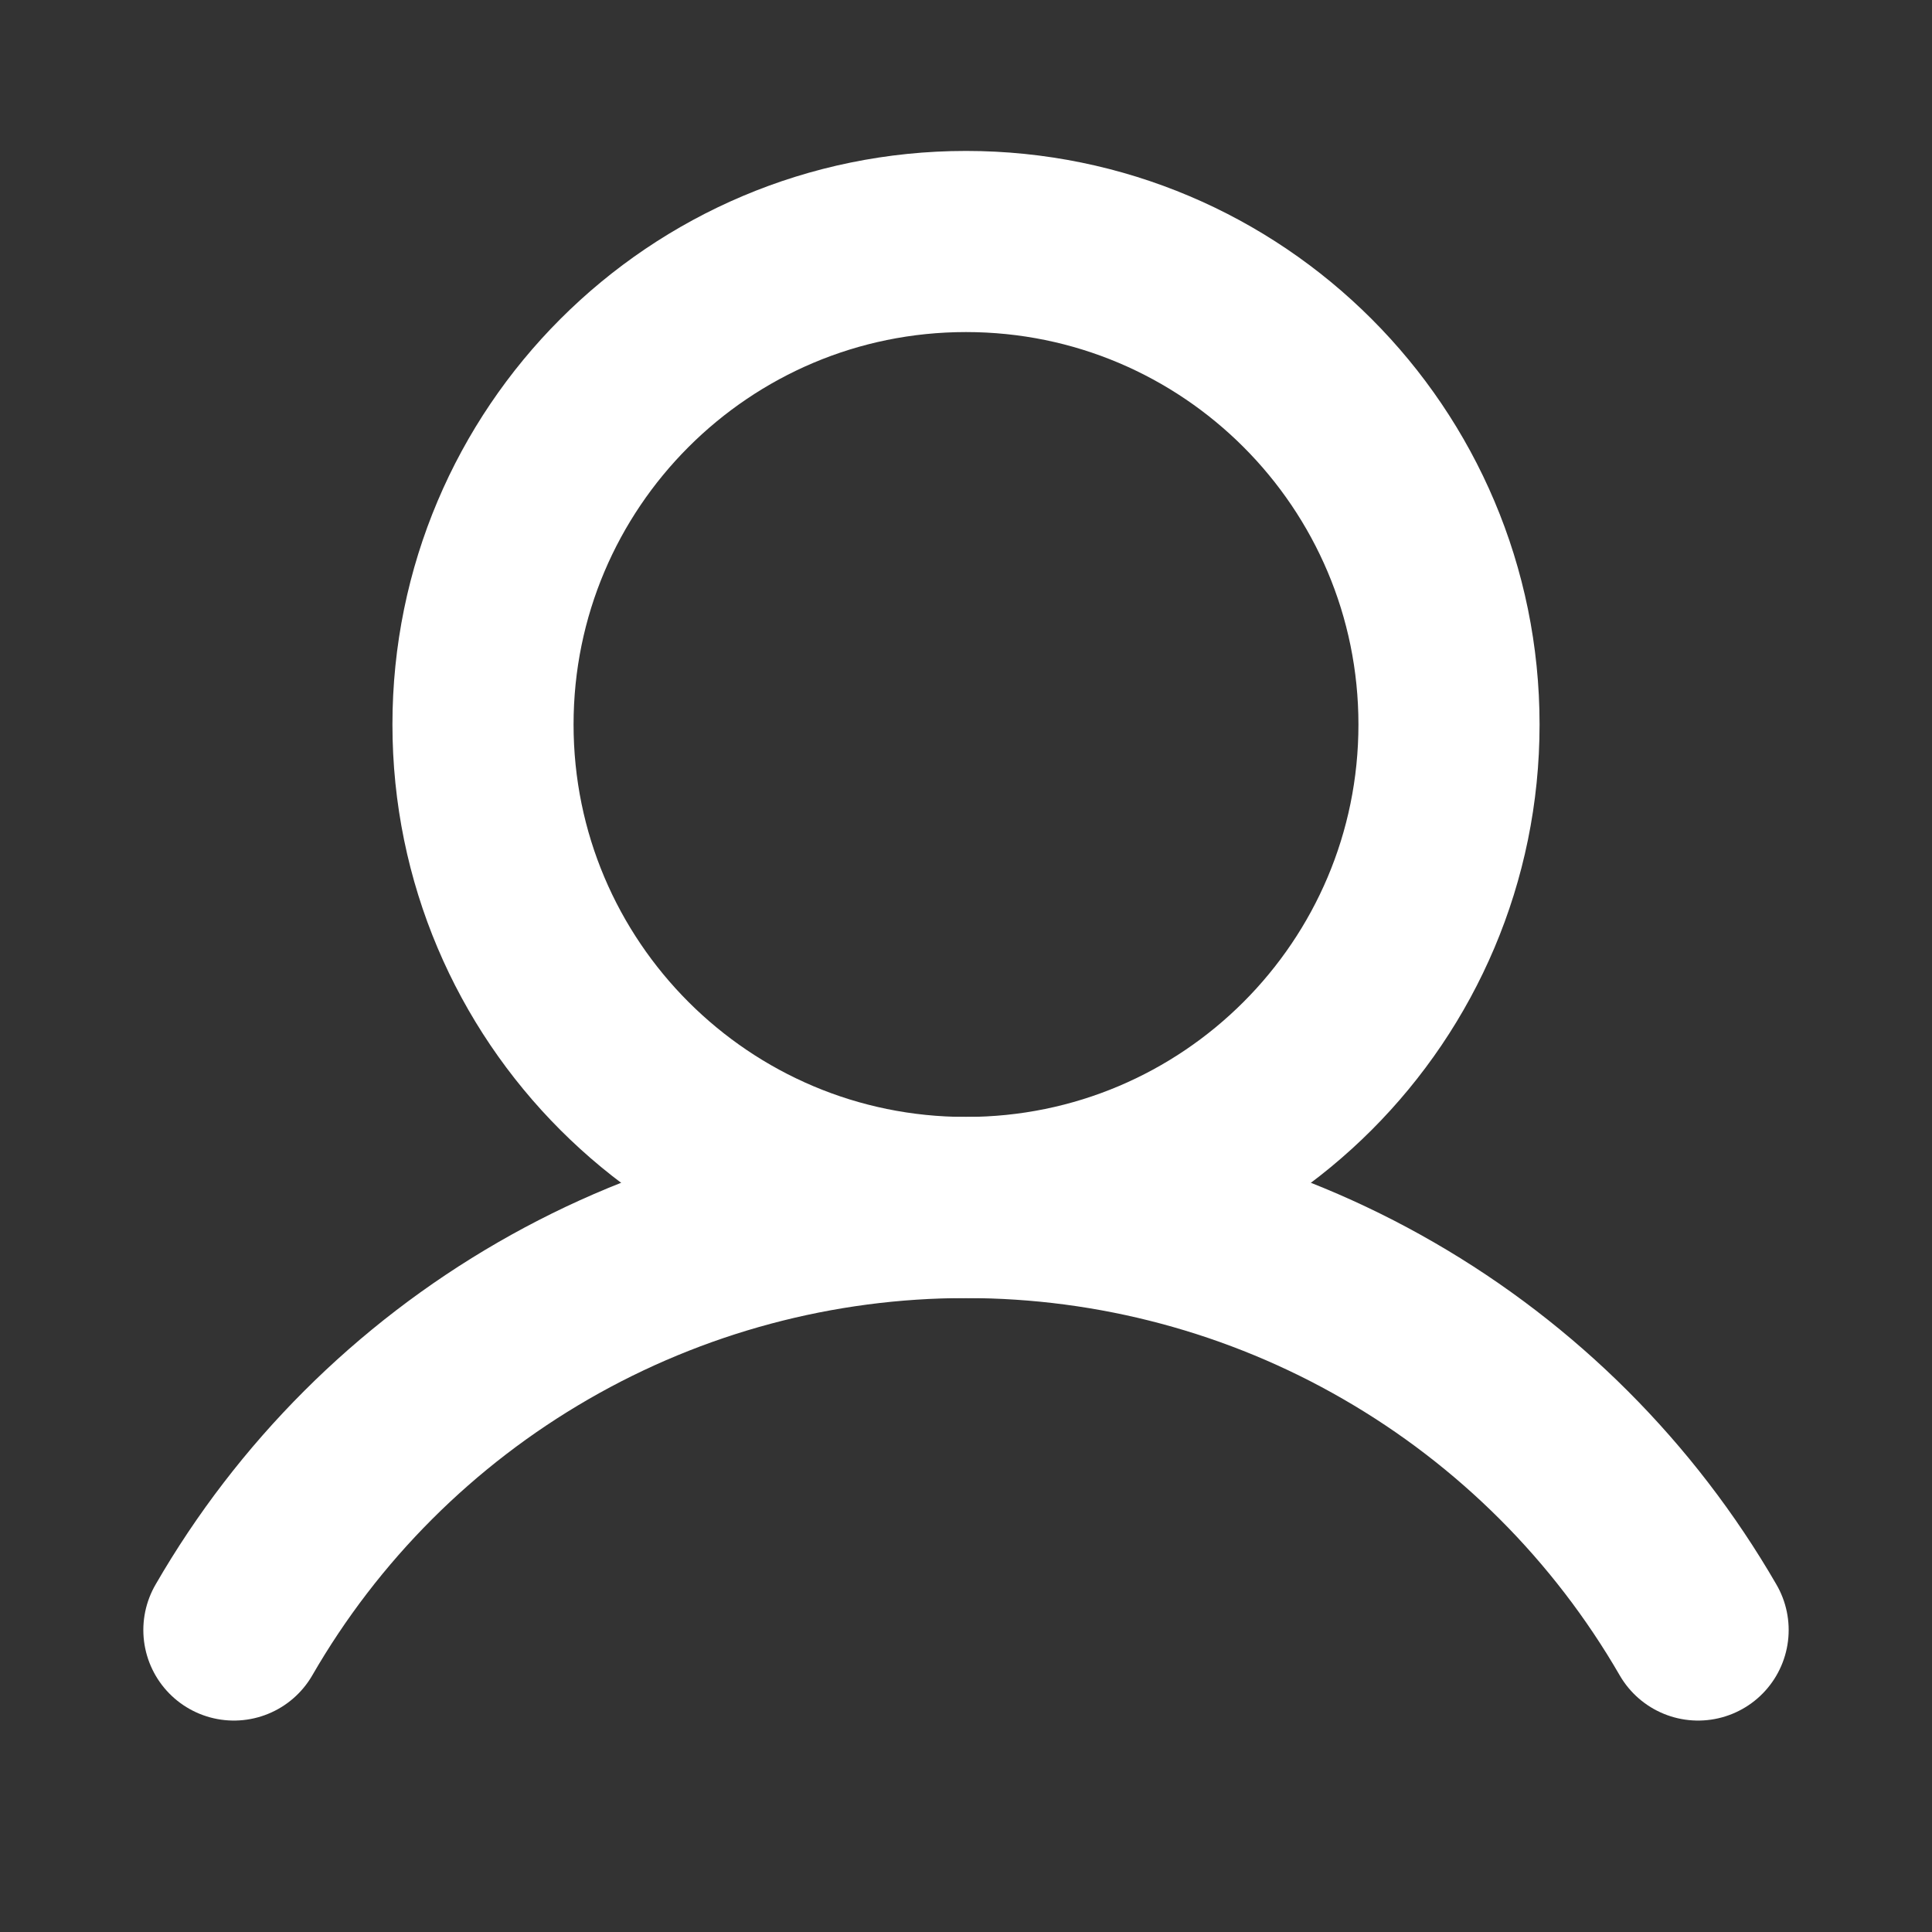
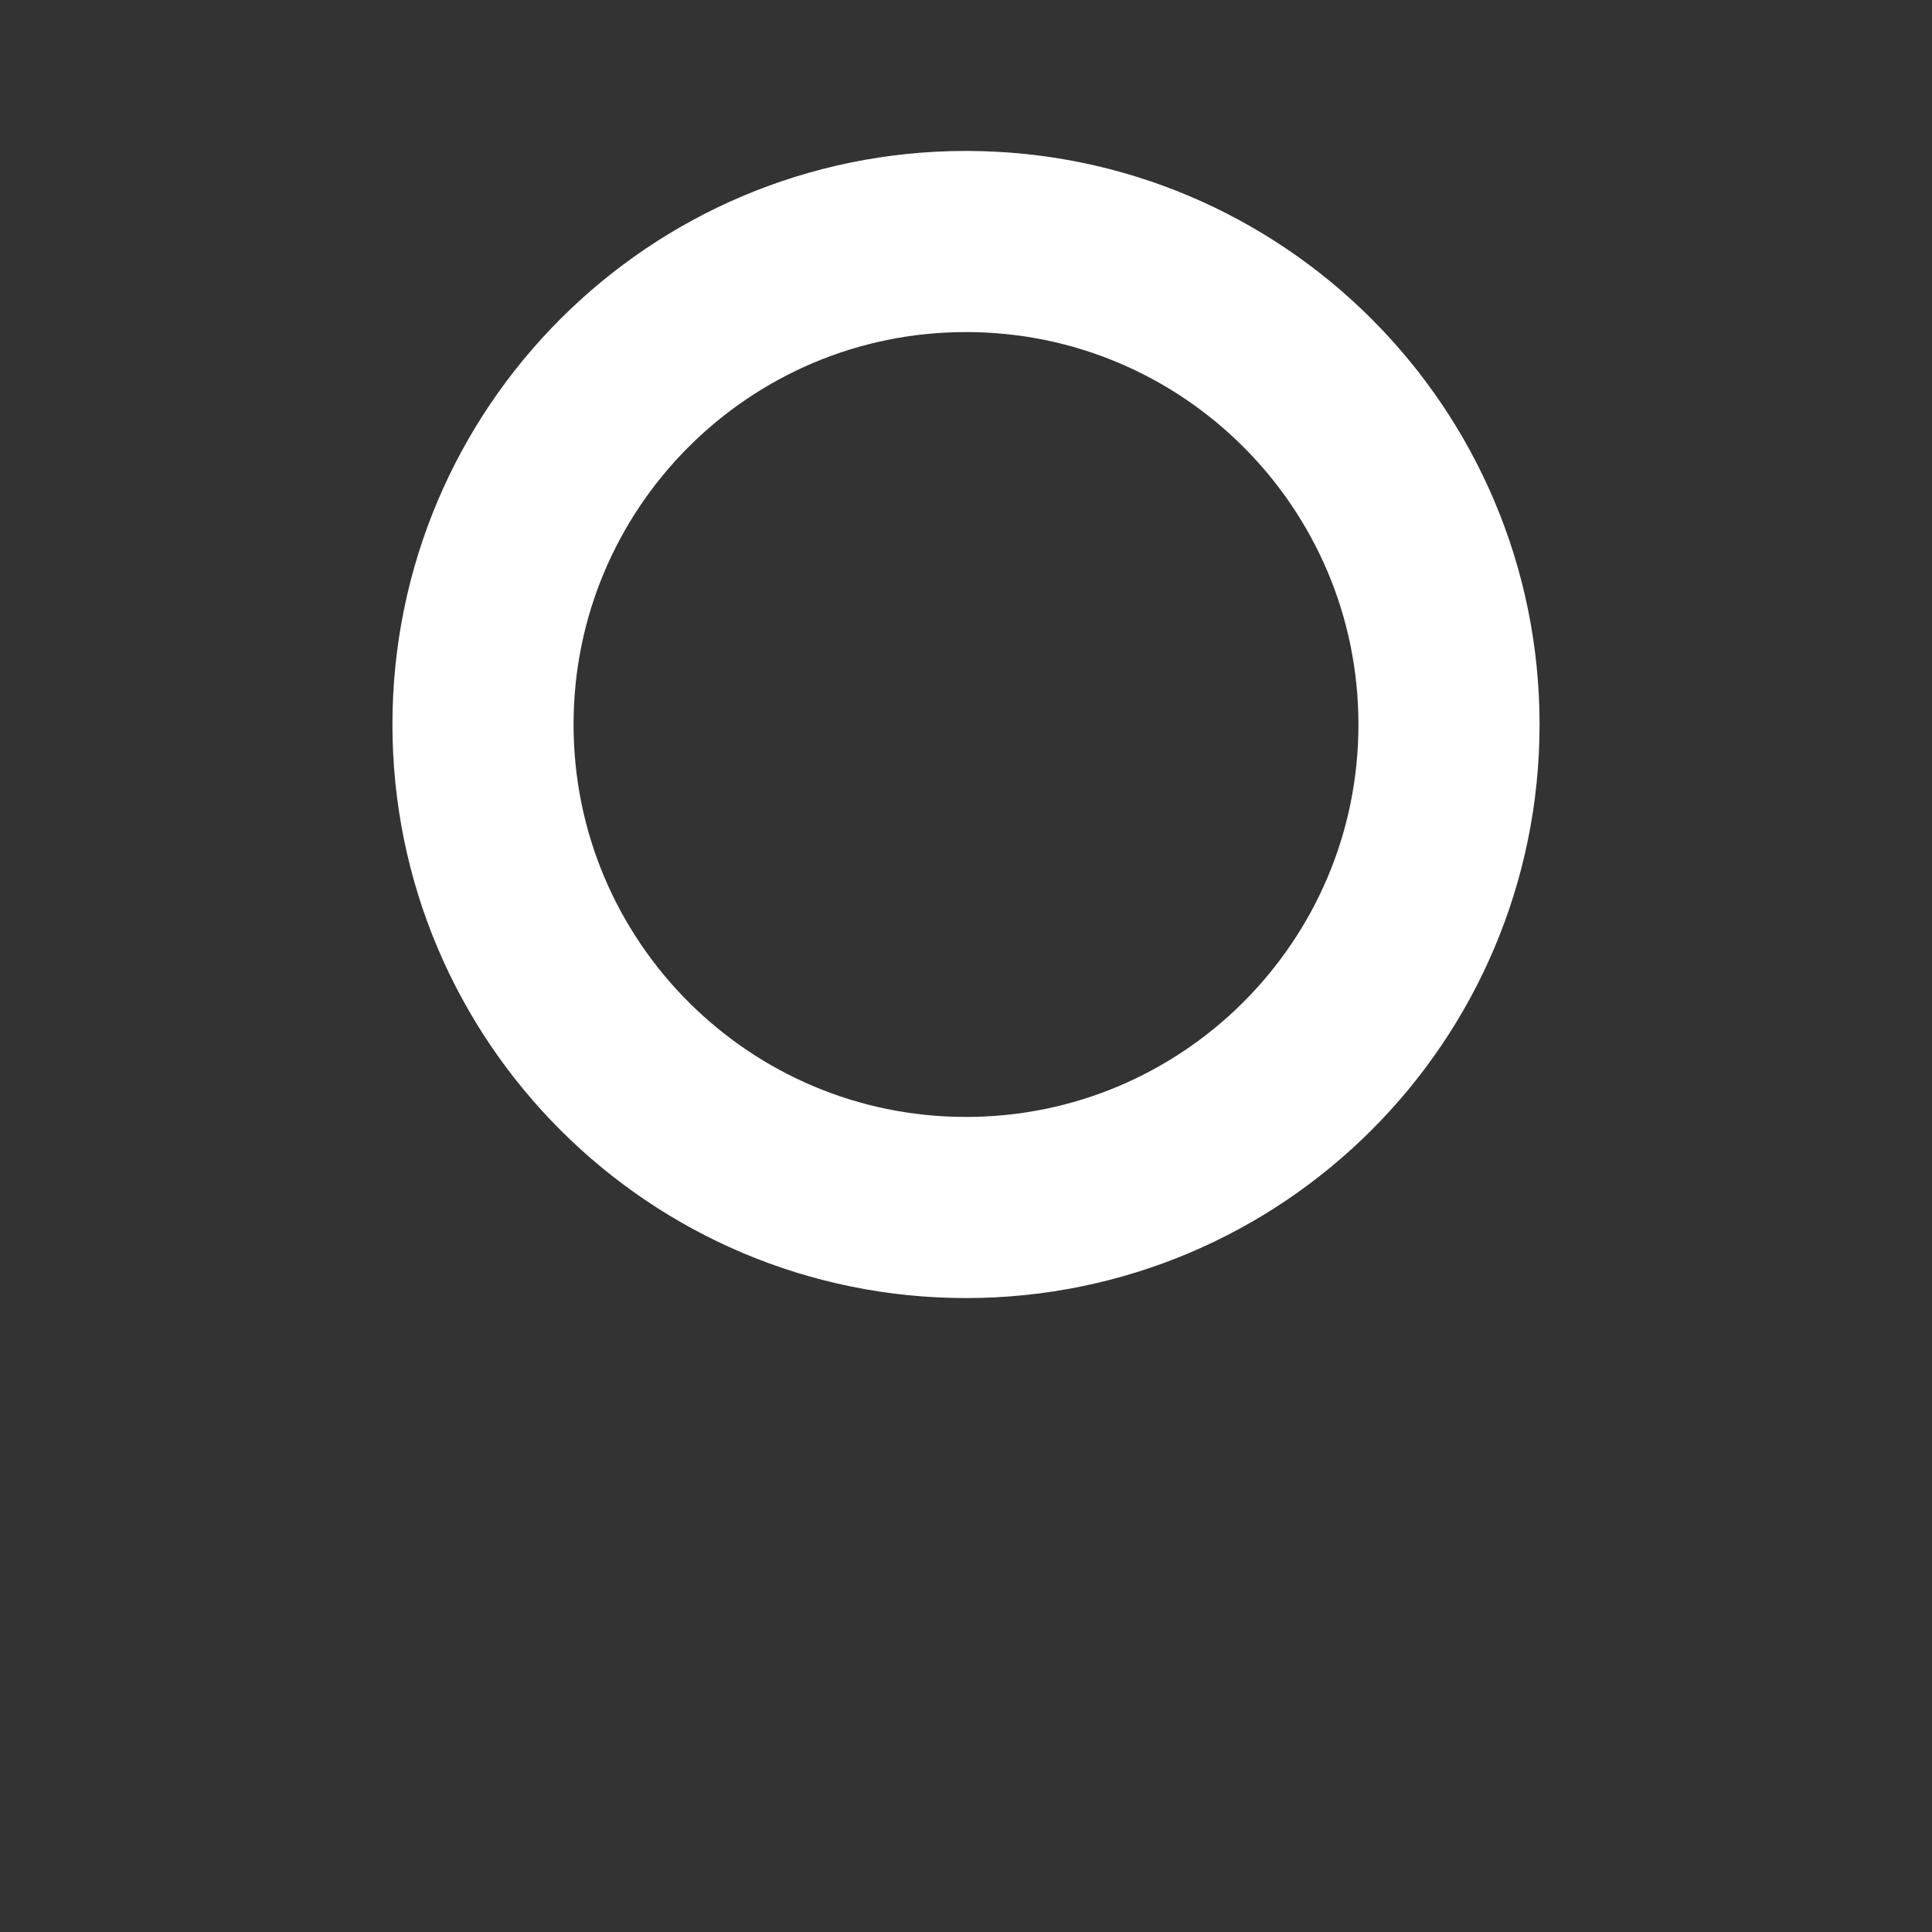
<svg xmlns="http://www.w3.org/2000/svg" width="16" height="16" viewBox="0 0 16 16" fill="none">
  <rect x="0" y="0" width="16" height="16" fill="#333333" stroke="none" />
  <g id="User">
-     <path id="Vector" d="M8 10C10.209 10 12 8.209 12 6C12 3.791 10.209 2 8 2C5.791 2 4 3.791 4 6C4 8.209 5.791 10 8 10Z" stroke="white" stroke-width="1.5" stroke-linecap="round" stroke-linejoin="round" />
-     <path id="Vector_2" d="M1.937 13.499C2.551 12.435 3.435 11.552 4.499 10.938C5.564 10.323 6.771 10 8 10C9.229 10 10.436 10.323 11.5 10.938C12.564 11.552 13.448 12.435 14.063 13.499" stroke="white" stroke-width="1.5" stroke-linecap="round" stroke-linejoin="round" />
+     <path id="Vector" d="M8 10C10.209 10 12 8.209 12 6C12 3.791 10.209 2 8 2C5.791 2 4 3.791 4 6C4 8.209 5.791 10 8 10" stroke="white" stroke-width="1.5" stroke-linecap="round" stroke-linejoin="round" />
  </g>
</svg>